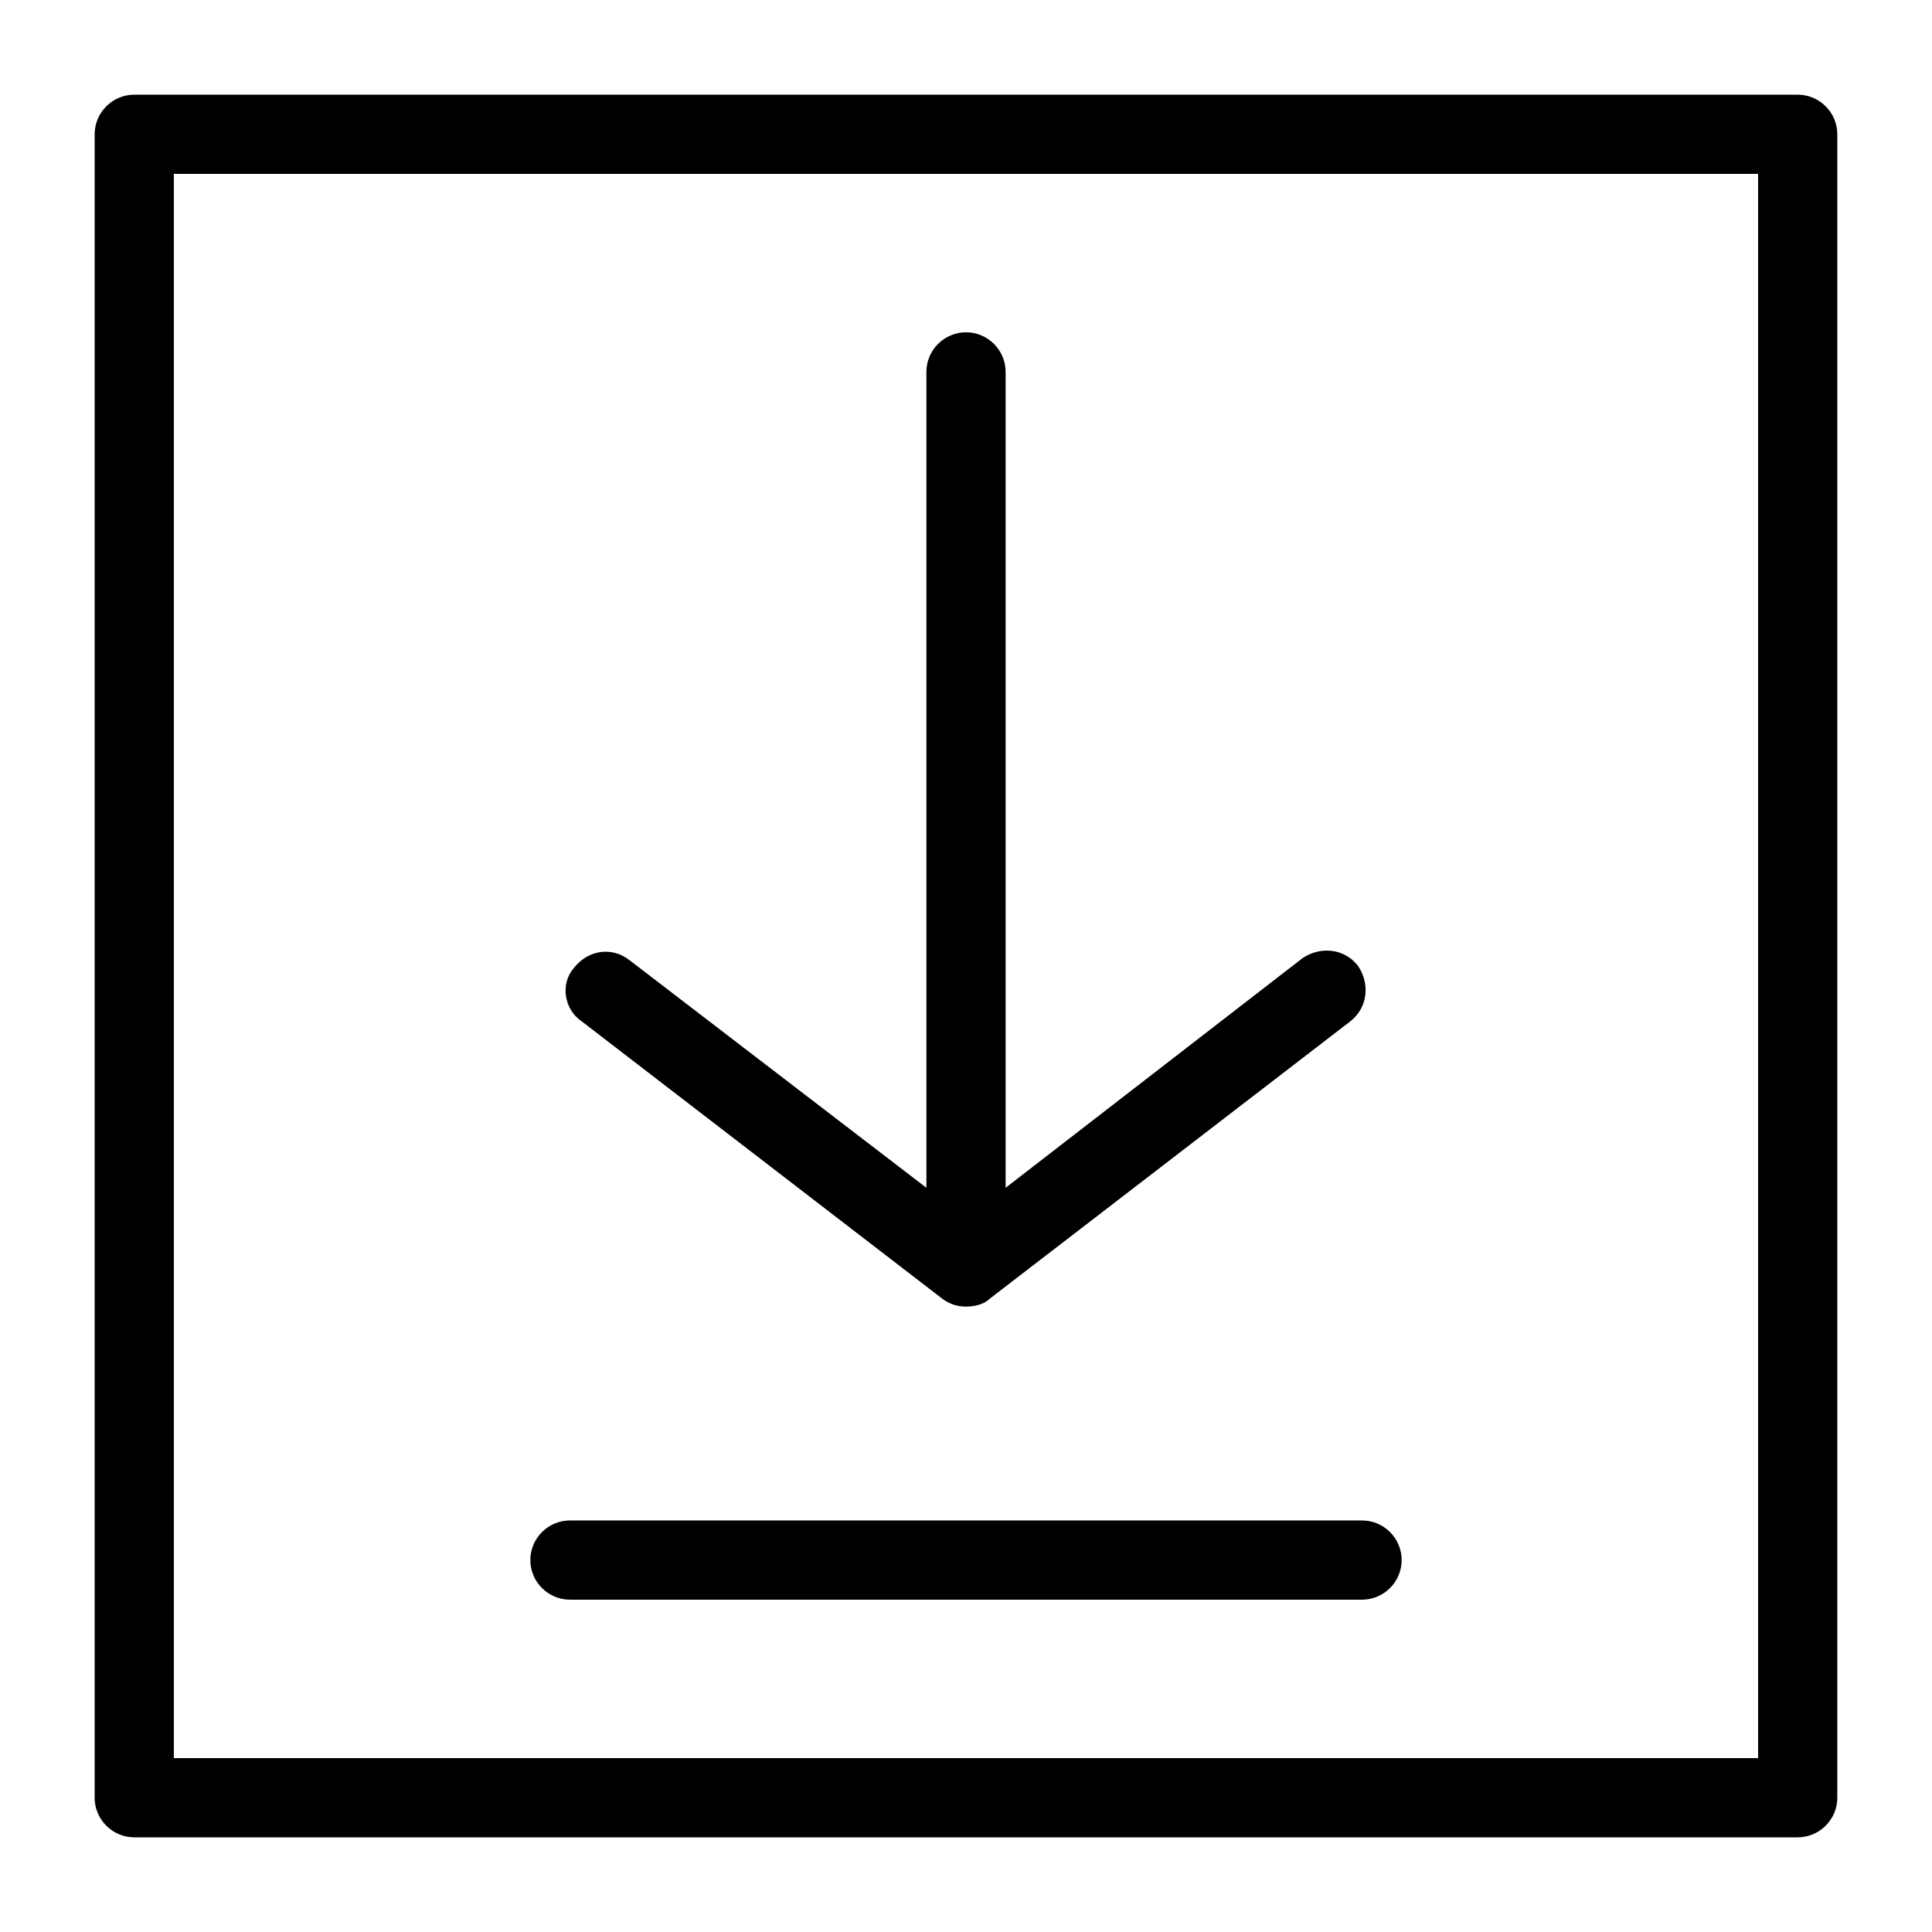
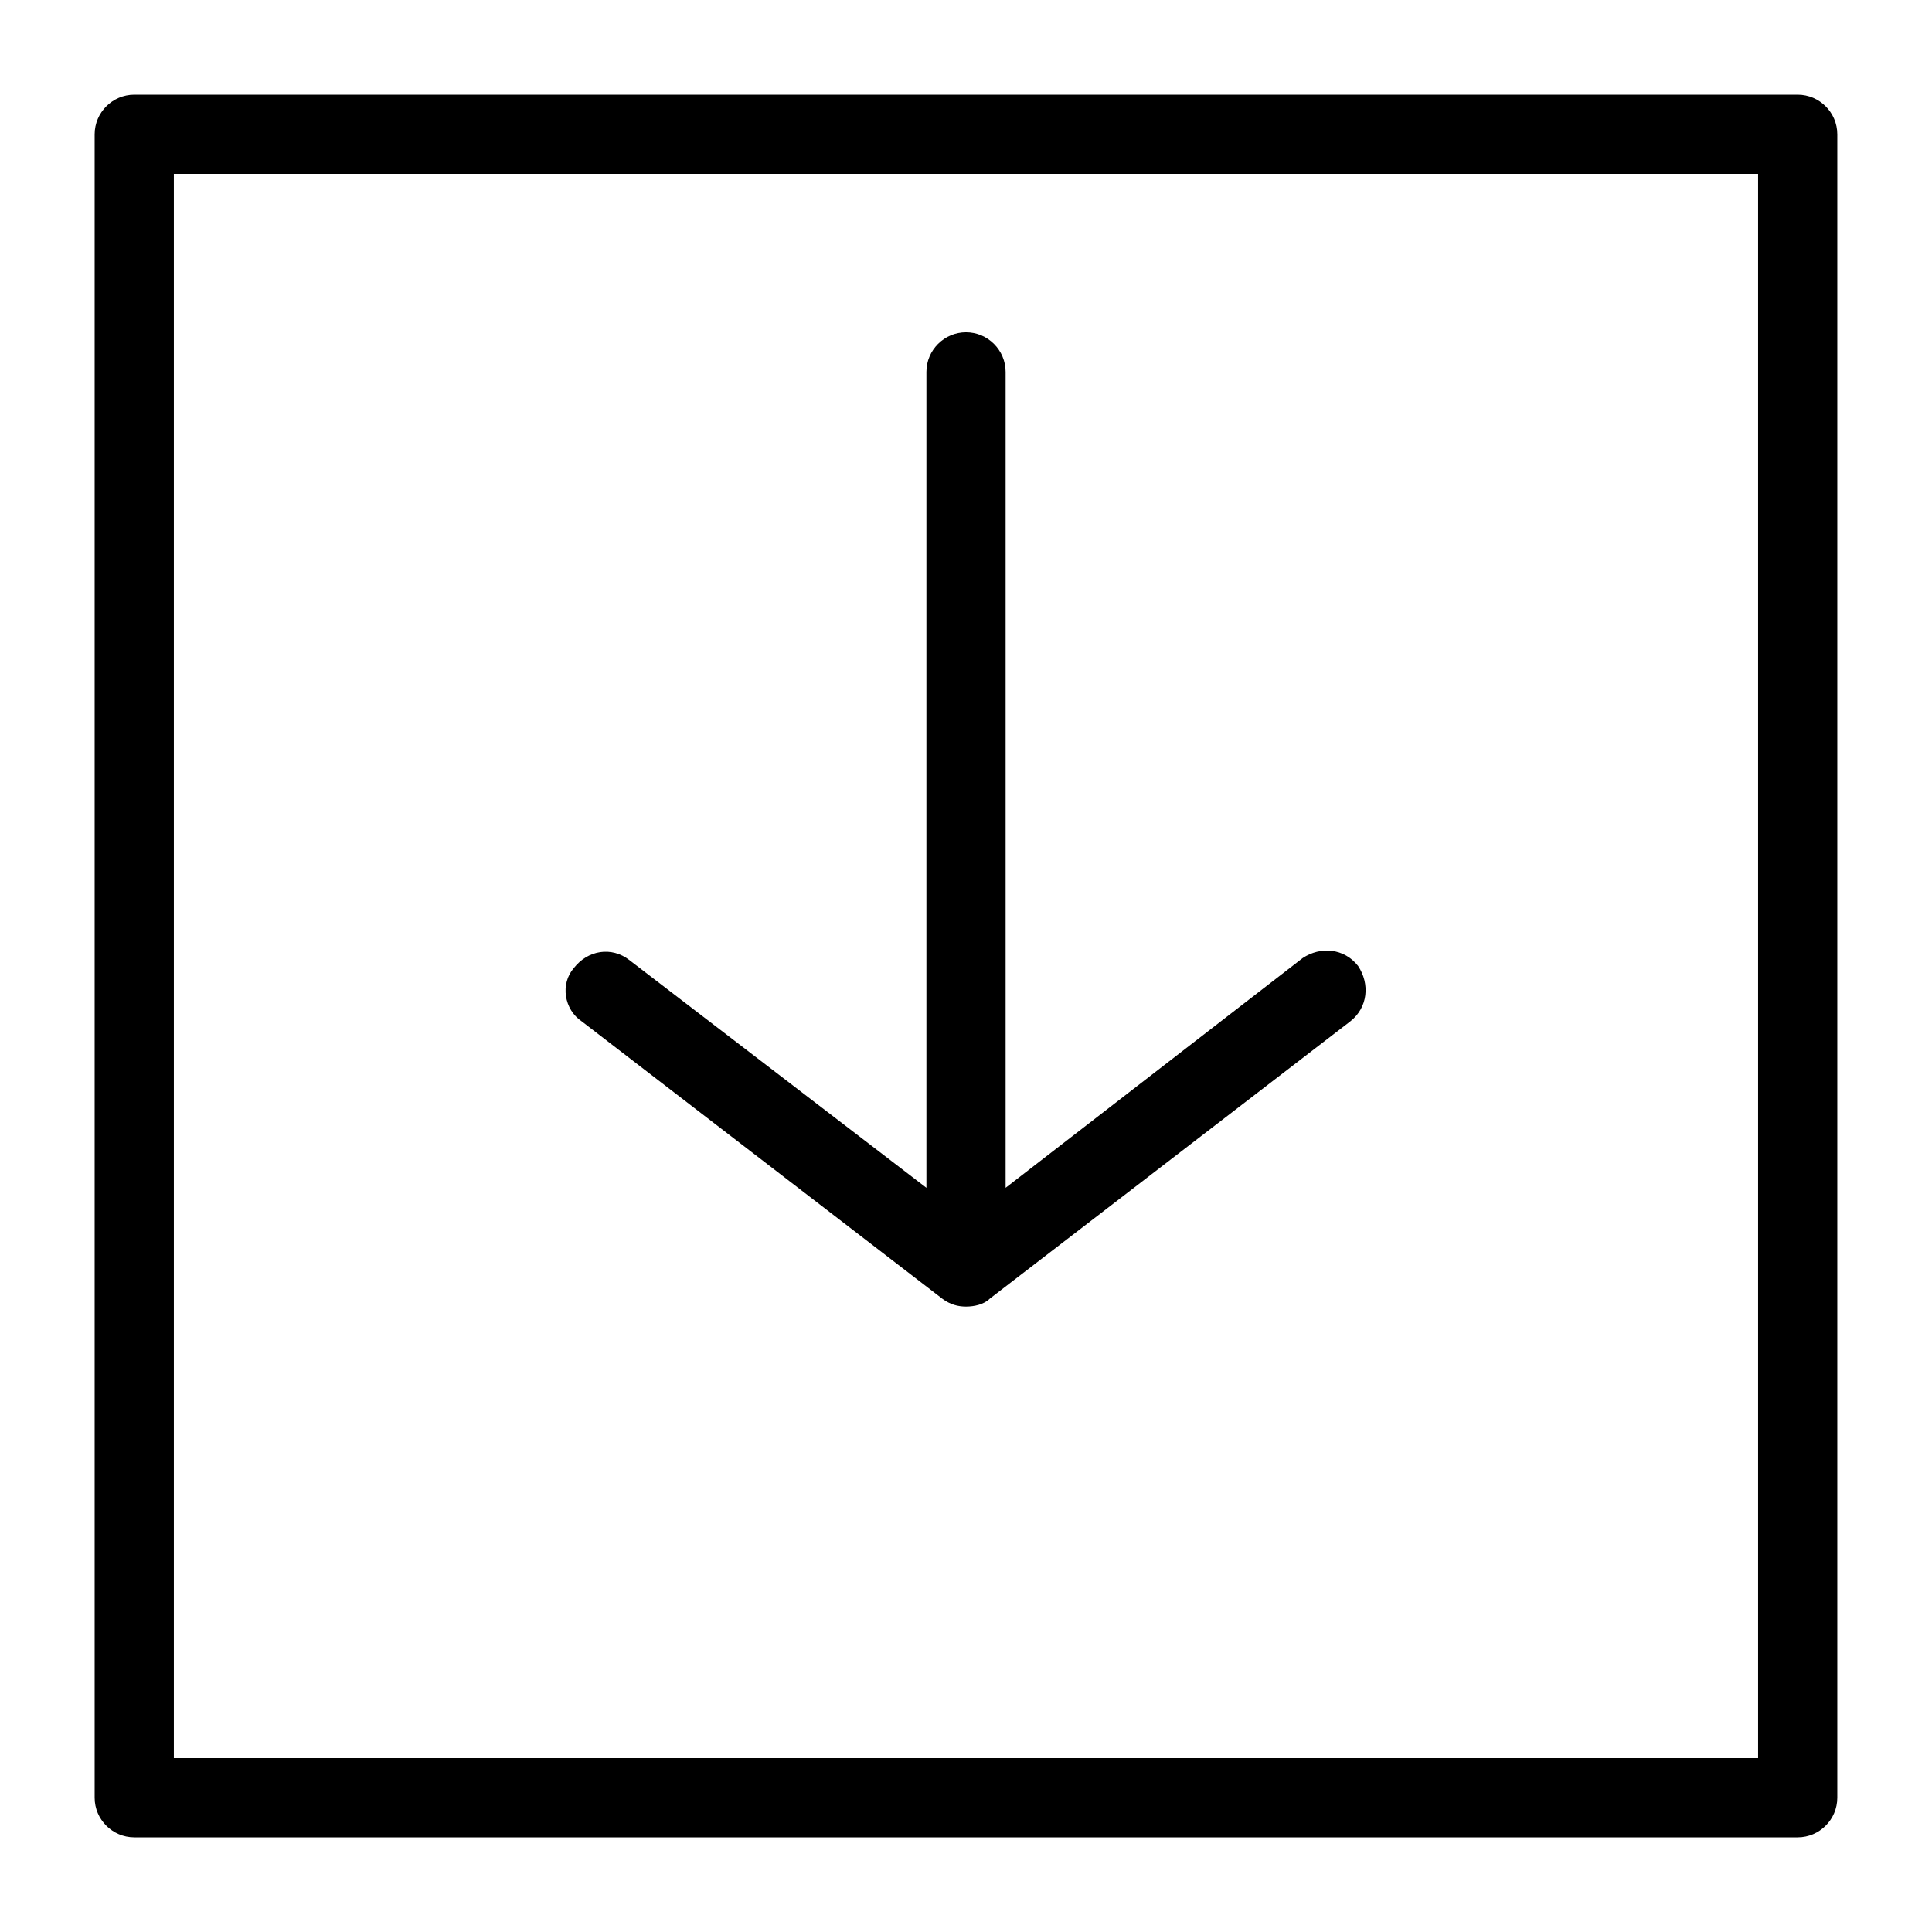
<svg xmlns="http://www.w3.org/2000/svg" fill="#000000" width="800px" height="800px" version="1.1" viewBox="144 144 512 512">
  <g>
    <path d="m620.41 169.09h-440.83c-5.773 0-10.496 4.723-10.496 10.496v440.83c0 5.773 4.723 10.496 10.496 10.496h440.83c5.773 0 10.496-4.723 10.496-10.496v-440.83c0-5.773-4.723-10.496-10.496-10.496zm-10.496 440.83h-419.84v-419.84h419.84z" />
-     <path d="m295.04 567.93h209.92c5.773 0 10.496-4.723 10.496-10.496s-4.723-10.496-10.496-10.496h-209.92c-5.773 0-10.496 4.723-10.496 10.496s4.723 10.496 10.496 10.496z" />
    <path d="m298.19 414.69 95.516 73.473c2.098 1.574 4.199 2.098 6.297 2.098s4.723-0.523 6.297-2.098l95.516-73.473c4.723-3.672 5.246-9.973 2.098-14.695-3.672-4.723-9.973-5.246-14.695-2.098l-78.719 60.879v-216.22c0-5.773-4.723-10.496-10.496-10.496s-10.496 4.723-10.496 10.496v216.22l-78.723-60.352c-4.723-3.672-11.02-2.625-14.695 2.098-3.672 4.199-2.621 11.02 2.102 14.168z" />
  </g>
</svg>